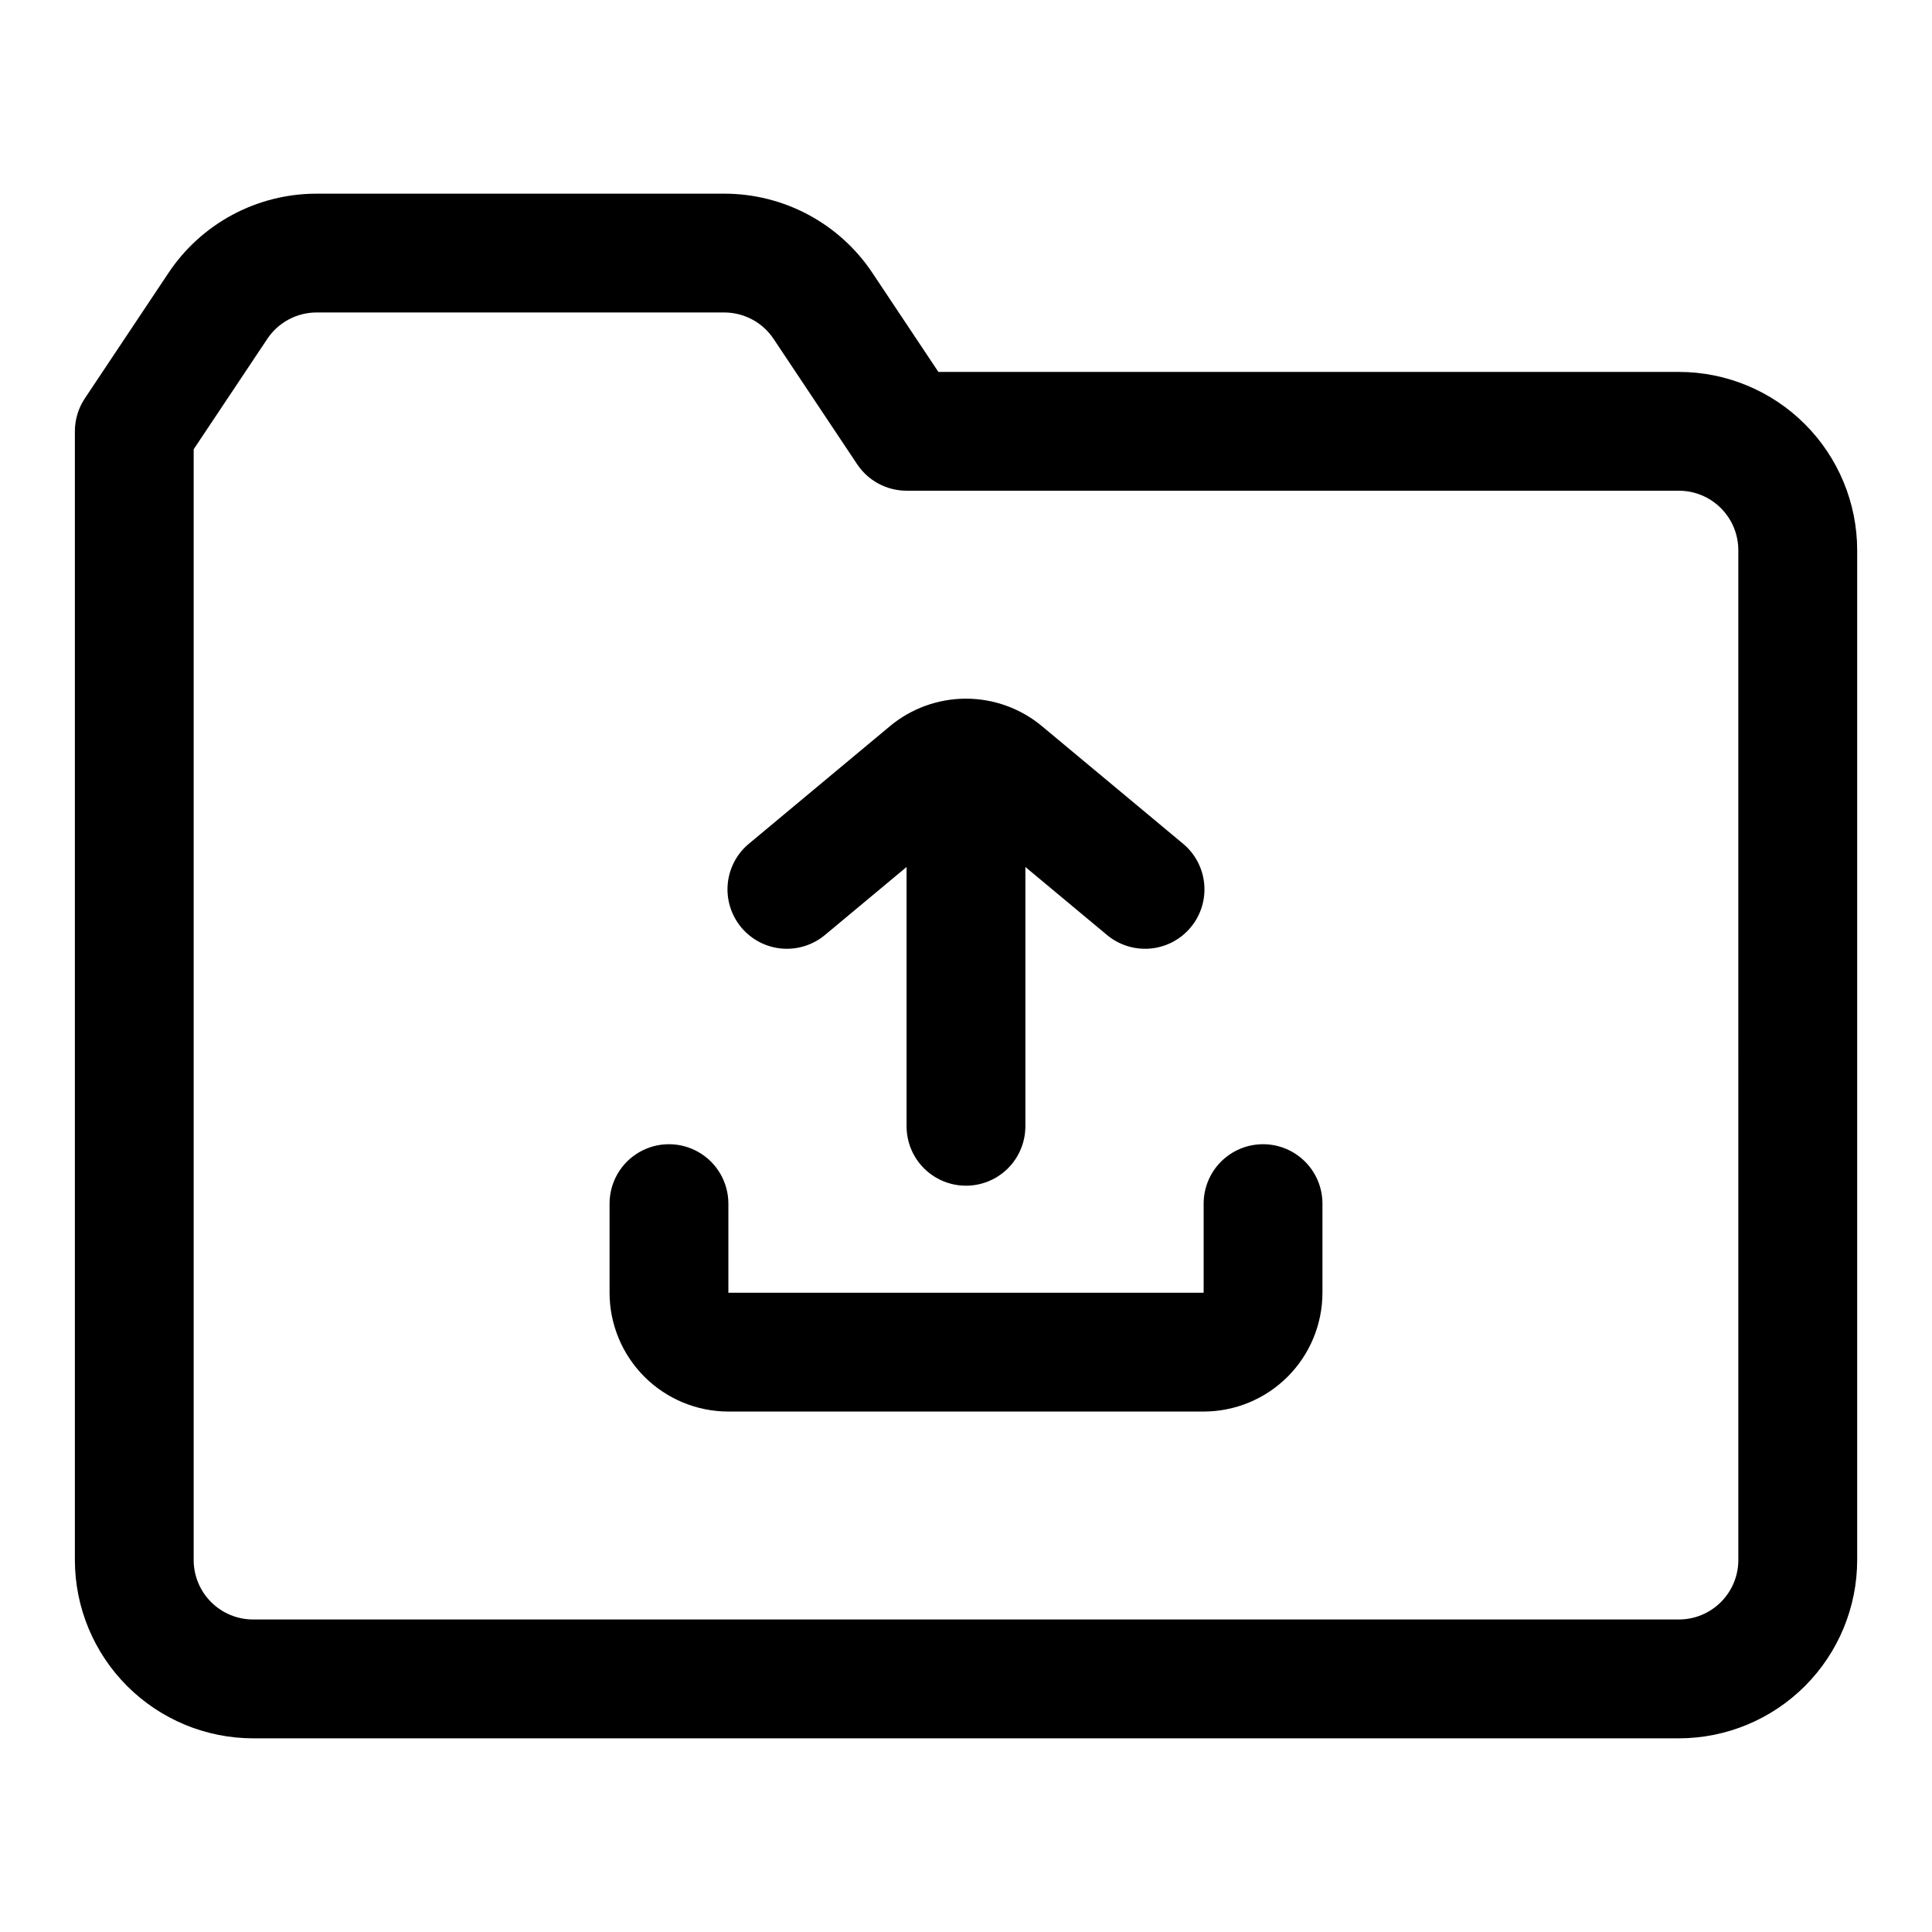
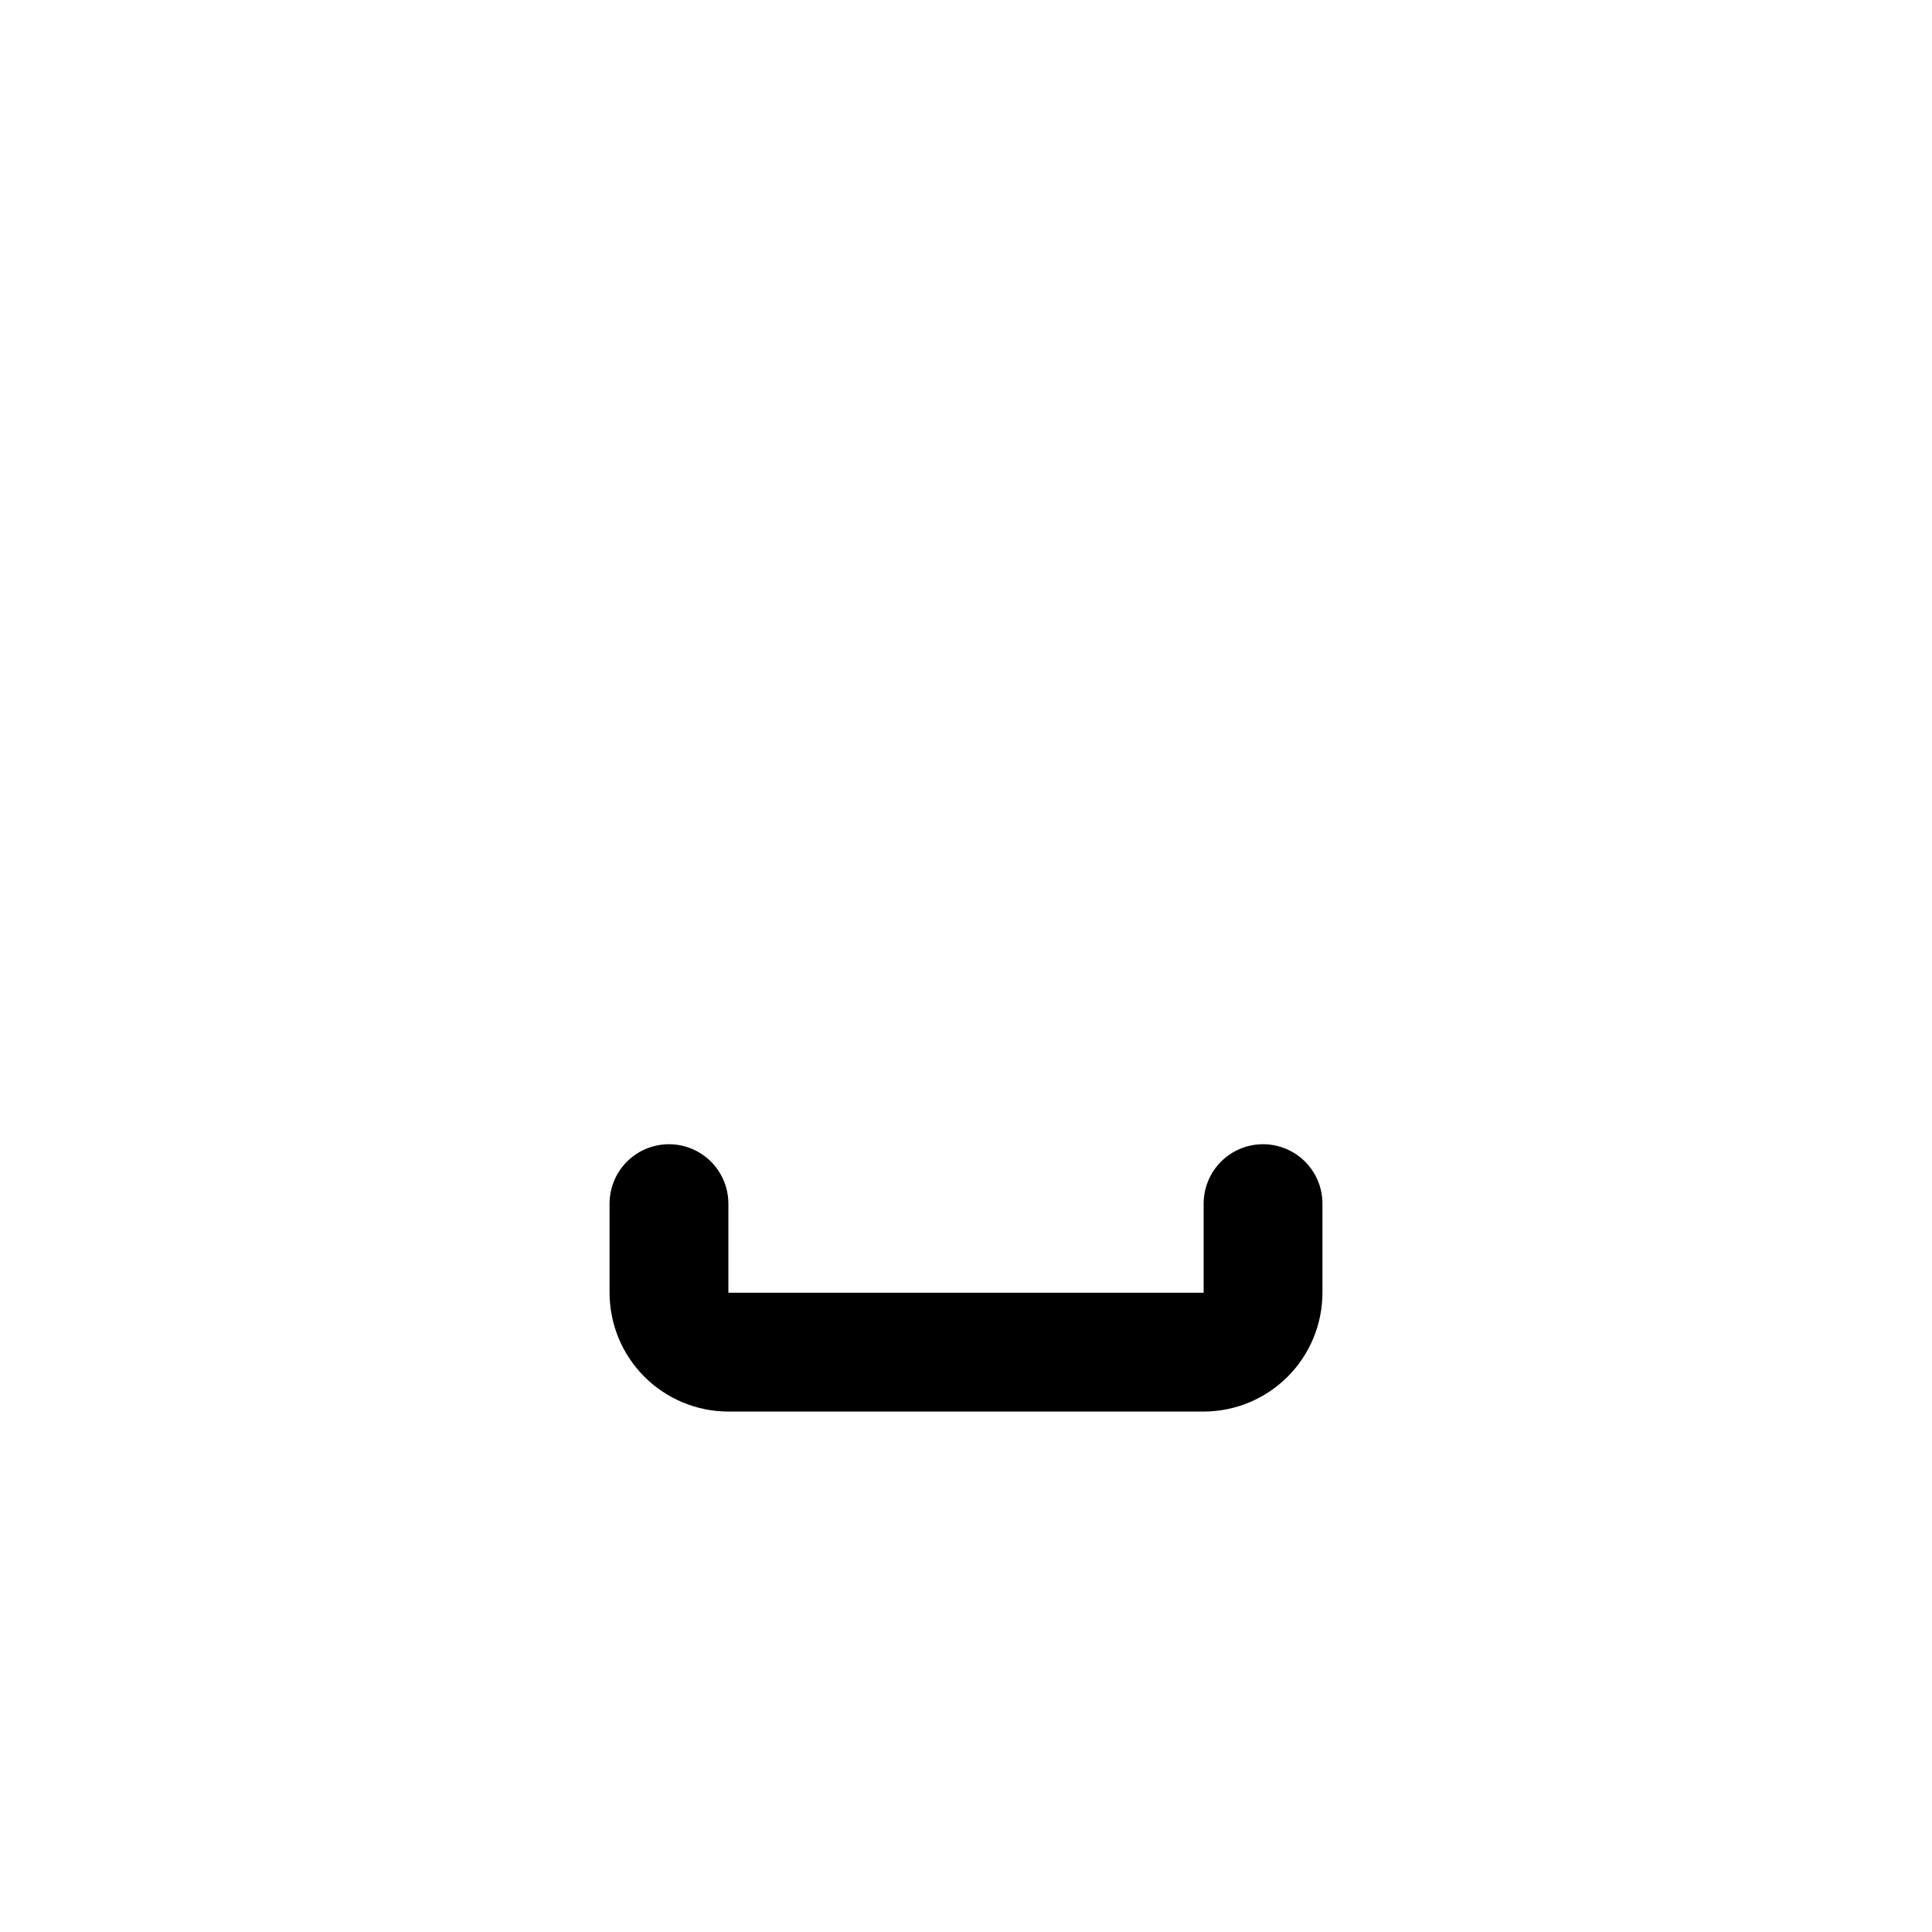
<svg xmlns="http://www.w3.org/2000/svg" fill="#000000" width="800px" height="800px" version="1.1" viewBox="144 144 512 512">
  <g>
-     <path d="m588.93 242.56h-196.25l-17.457-26.199c-8.75-13.156-23.504-21.051-39.305-21.035h-107.99c-15.797-0.016-30.555 7.879-39.301 21.035l-22.141 33.211c-1.723 2.586-2.644 5.625-2.644 8.73v299.14c0.016 12.523 4.996 24.531 13.852 33.383 8.855 8.855 20.859 13.836 33.383 13.852h377.86c12.523-0.016 24.531-4.996 33.383-13.852 8.855-8.852 13.836-20.859 13.852-33.383v-267.65c-0.016-12.52-4.996-24.527-13.852-33.383-8.852-8.855-20.859-13.836-33.383-13.848zm15.742 314.88 0.004-0.004c-0.004 4.176-1.664 8.176-4.617 11.129-2.953 2.953-6.953 4.613-11.129 4.617h-377.86c-4.176-0.004-8.176-1.664-11.129-4.617-2.949-2.953-4.609-6.953-4.617-11.129v-294.37l19.5-29.242v-0.004c2.914-4.383 7.832-7.016 13.098-7.012h107.99c5.266-0.004 10.188 2.629 13.102 7.012l22.141 33.211c2.918 4.379 7.836 7.012 13.098 7.012h204.67c4.176 0.004 8.176 1.664 11.129 4.617 2.953 2.949 4.613 6.953 4.617 11.125z" />
    <path d="m478.72 447.23c-4.176 0-8.18 1.66-11.133 4.613-2.953 2.949-4.609 6.957-4.609 11.133v23.617l-125.95-0.004v-23.613c0-5.625-3-10.824-7.875-13.637-4.871-2.812-10.871-2.812-15.742 0s-7.871 8.012-7.871 13.637v23.617-0.004c0.008 8.348 3.328 16.352 9.23 22.258 5.906 5.902 13.91 9.223 22.258 9.23h125.95c8.348-0.008 16.352-3.328 22.254-9.23 5.902-5.906 9.223-13.91 9.23-22.258v-23.613c0-4.176-1.656-8.184-4.609-11.133-2.953-2.953-6.957-4.613-11.133-4.613z" />
-     <path d="m362.84 391.6 21.41-17.84v68.723c0 5.625 3 10.82 7.871 13.633s10.875 2.812 15.746 0 7.871-8.008 7.871-13.633v-68.723l21.41 17.84h0.004c3.195 2.762 7.367 4.129 11.582 3.785 4.211-0.344 8.109-2.367 10.812-5.617 2.707-3.246 3.992-7.445 3.57-11.648-0.422-4.207-2.516-8.062-5.812-10.707l-37.156-30.957v-0.004c-5.66-4.715-12.793-7.297-20.156-7.297-7.367 0-14.5 2.582-20.16 7.297l-37.145 30.961c-3.297 2.644-5.394 6.5-5.816 10.707-0.422 4.203 0.867 8.402 3.57 11.648 2.707 3.25 6.602 5.273 10.816 5.617 4.211 0.344 8.383-1.023 11.582-3.785z" />
  </g>
</svg>